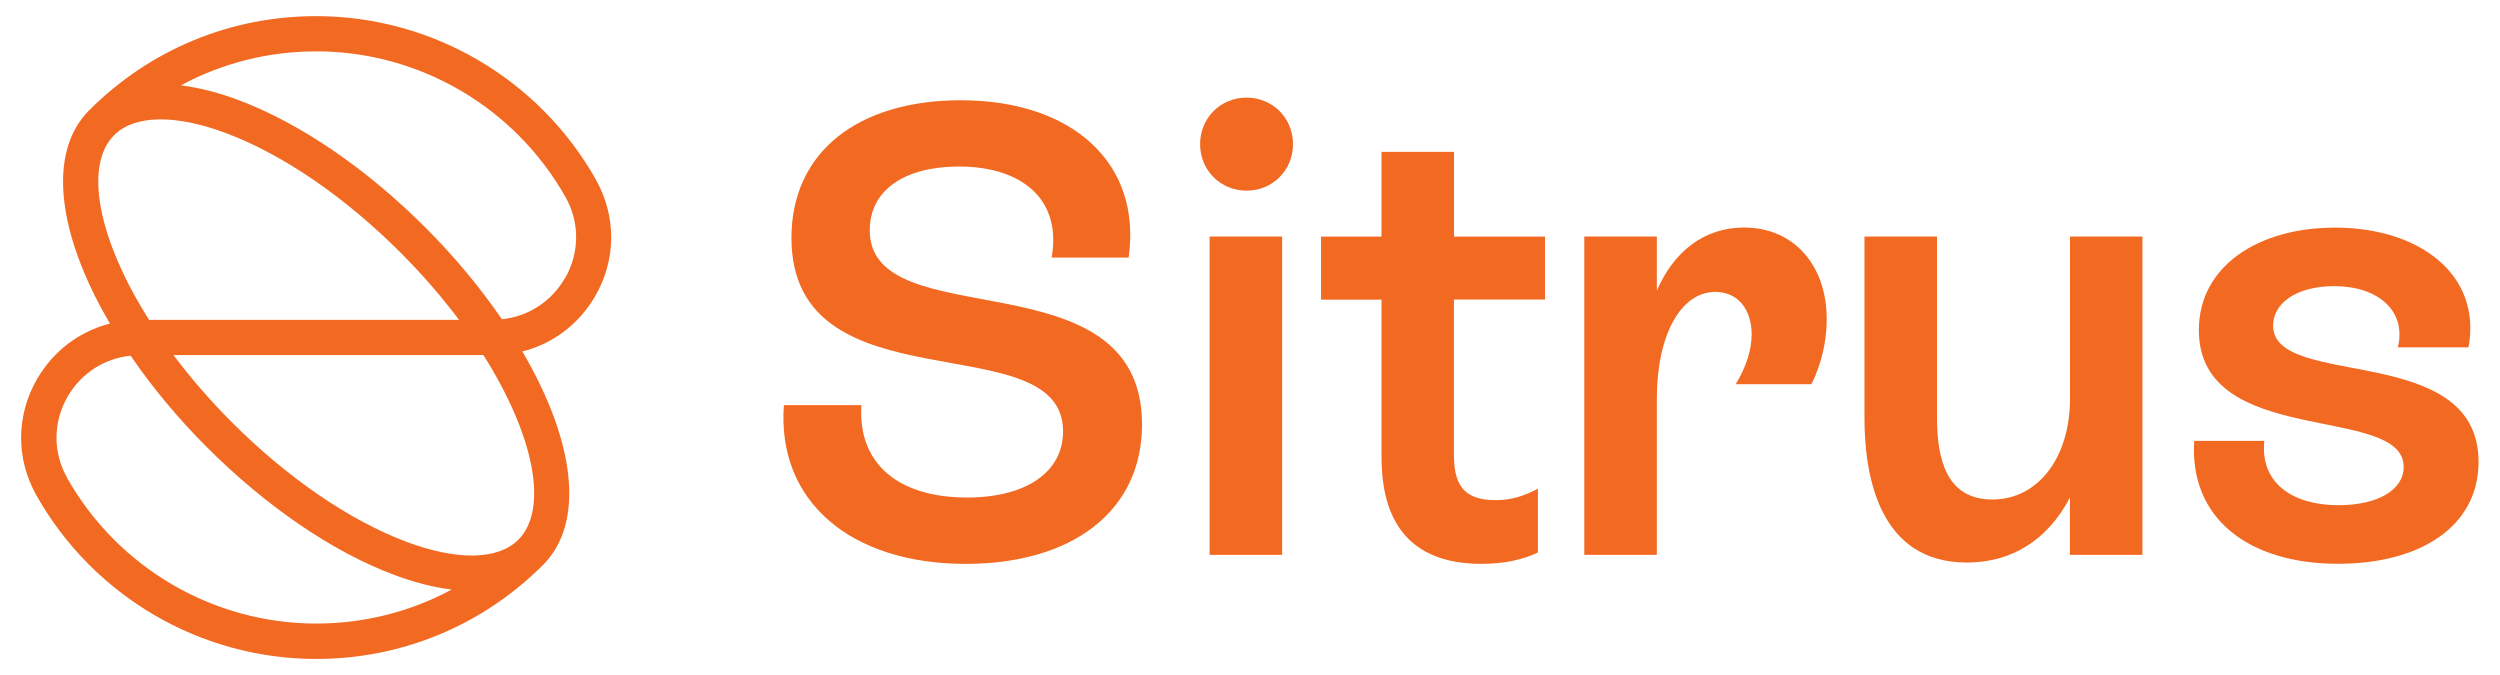
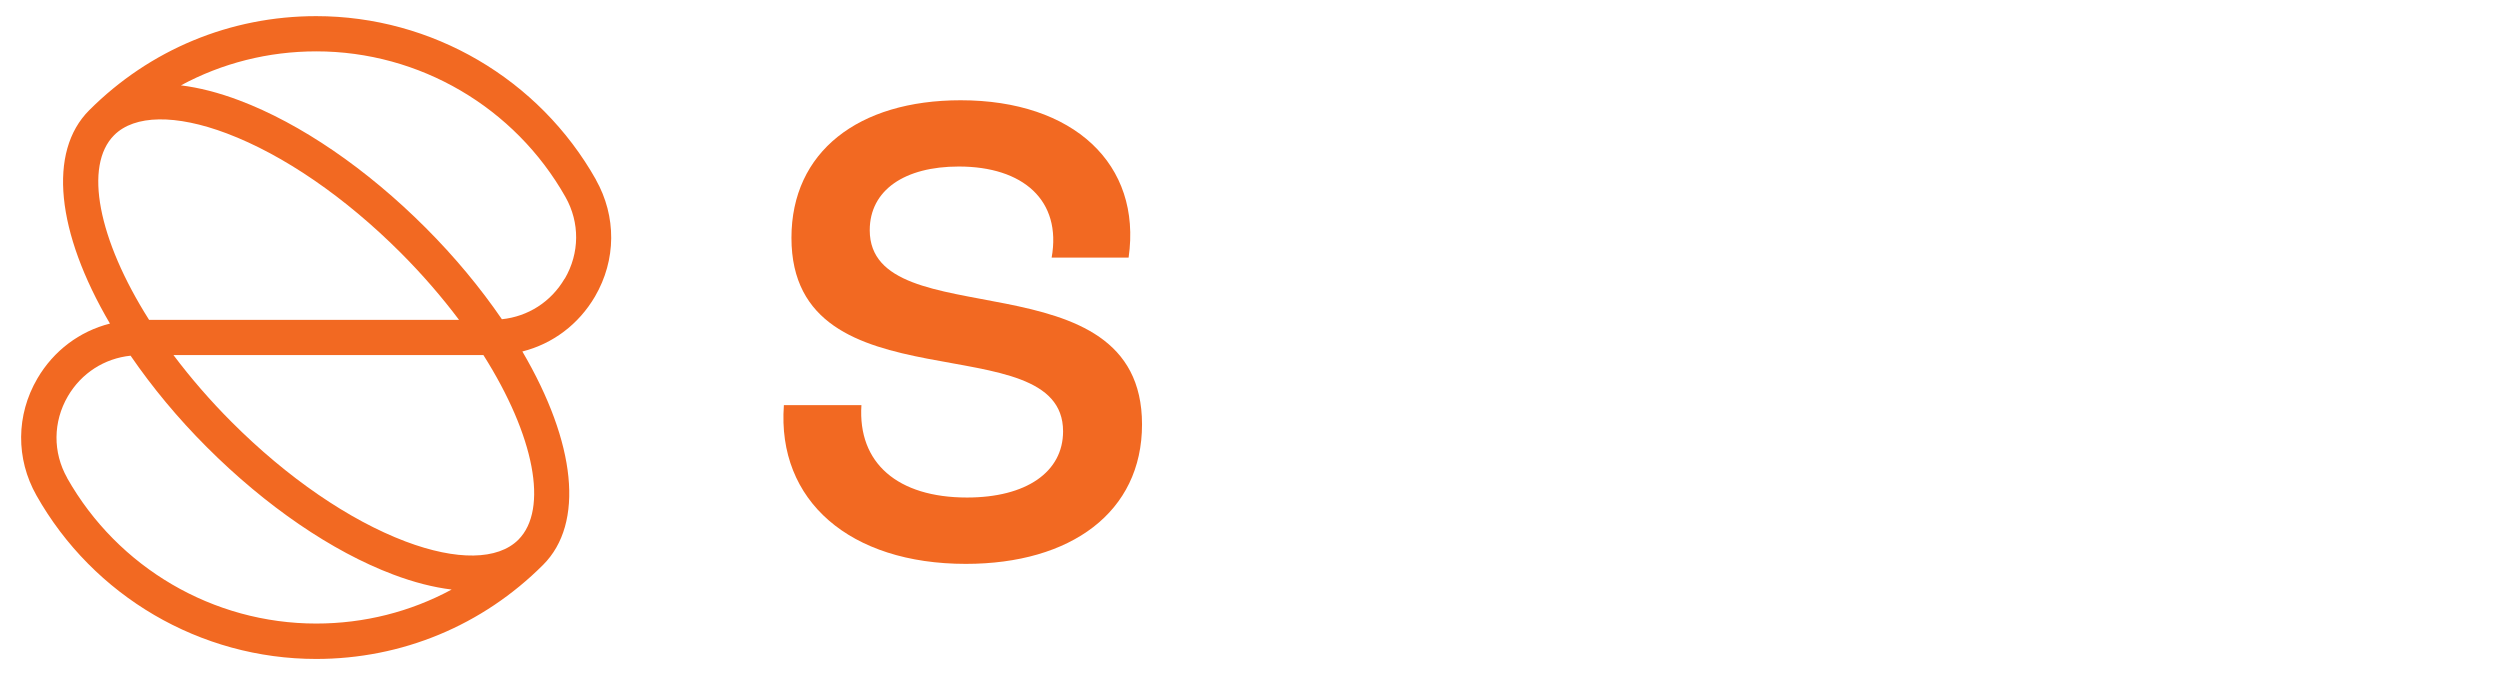
<svg xmlns="http://www.w3.org/2000/svg" width="200" height="54" viewBox="0 0 200 54" fill="none">
  <path d="M47.678 14.376C43.125 6.302 34.546 1.291 25.296 1.291C18.434 1.291 11.987 3.964 7.132 8.824C3.822 12.137 4.5 18.564 8.796 25.887C6.375 26.5 4.296 28.047 2.987 30.286C1.283 33.203 1.257 36.694 2.914 39.631C7.467 47.704 16.04 52.716 25.29 52.716C32.151 52.716 38.599 50.042 43.454 45.182C46.763 41.87 46.086 35.442 41.789 28.119C44.211 27.507 46.289 25.959 47.599 23.721C49.303 20.803 49.329 17.313 47.671 14.376H47.678ZM9.132 10.813C10.763 9.18 14.053 9.127 18.151 10.675C22.678 12.387 27.618 15.778 32.066 20.23C33.789 21.956 35.342 23.753 36.724 25.591H11.928C7.836 19.131 6.697 13.25 9.132 10.813ZM5.375 38.235C4.217 36.187 4.237 33.743 5.428 31.702C6.513 29.845 8.355 28.673 10.447 28.455C12.178 30.978 14.21 33.434 16.54 35.765C21.263 40.493 26.559 44.115 31.447 45.959C33.118 46.592 34.684 46.987 36.132 47.164C32.842 48.942 29.138 49.884 25.296 49.884C17.059 49.884 9.428 45.419 5.368 38.235H5.375ZM41.467 43.18C39.829 44.813 36.546 44.866 32.447 43.319C27.921 41.606 22.98 38.215 18.533 33.763C16.809 32.038 15.257 30.24 13.875 28.403H38.671C42.763 34.863 43.895 40.744 41.467 43.18ZM45.171 22.291C44.086 24.148 42.243 25.321 40.151 25.538C38.421 23.016 36.388 20.559 34.059 18.228C29.335 13.5 24.04 9.878 19.151 8.034C17.48 7.402 15.915 7.007 14.474 6.829C17.763 5.051 21.46 4.109 25.309 4.109C33.546 4.109 41.178 8.574 45.237 15.759C46.395 17.807 46.375 20.25 45.184 22.291H45.171Z" fill="#F26922" />
  <path d="M62.704 32.413H68.914C68.612 37.049 71.816 39.802 77.362 39.802C82.092 39.802 85.046 37.767 85.046 34.507C85.046 25.795 63.316 32.874 63.316 19.025C63.316 12.15 68.658 8.021 76.855 8.021C85.862 8.021 91.362 13.118 90.289 20.606H84.132C84.947 16.022 81.842 13.322 76.704 13.322C72.375 13.322 69.579 15.206 69.579 18.419C69.579 27.079 91.362 20.25 91.362 33.954C91.362 40.981 85.664 45.11 77.263 45.11C68 45.11 62.151 40.065 62.71 32.426L62.704 32.413Z" fill="#F26922" />
-   <path d="M96.007 11.531C96.007 9.443 97.638 7.81 99.724 7.81C101.809 7.81 103.441 9.443 103.441 11.531C103.441 13.618 101.809 15.252 99.724 15.252C97.638 15.252 96.007 13.618 96.007 11.531ZM96.77 44.385V18.92H102.572V44.392H96.77V44.385Z" fill="#F26922" />
-   <path d="M123.592 23.964H116.316V36.345C116.316 38.432 116.822 40.013 119.625 40.013C120.947 40.013 121.967 39.657 123.033 39.097V44.194C121.914 44.754 120.335 45.11 118.506 45.11C110.921 45.11 110.52 39.15 110.52 36.397V23.971H105.684V18.926H110.52V12.15H116.322V18.926H123.599V23.971L123.592 23.964Z" fill="#F26922" />
-   <path d="M146.138 25.538C146.138 27.369 145.678 29.206 144.914 30.734H138.862C139.724 29.305 140.132 27.935 140.132 26.763C140.132 24.728 139.013 23.352 137.23 23.352C134.48 23.352 132.546 26.763 132.546 31.913V44.392H126.743V18.92H132.546V23.246C133.921 20.085 136.362 18.202 139.52 18.202C143.539 18.202 146.138 21.258 146.138 25.538Z" fill="#F26922" />
-   <path d="M165.592 18.92H171.395V44.392H165.592V39.809C163.809 43.22 160.908 45.004 157.349 45.004C150.276 45.004 149.158 37.978 149.158 33.441V18.92H154.96V33.388C154.96 36.753 155.724 39.96 159.388 39.96C163.052 39.96 165.599 36.595 165.599 31.913V18.92H165.592Z" fill="#F26922" />
-   <path d="M175.552 35.271H181.151C180.796 38.432 183.138 40.414 187.105 40.414C190.21 40.414 192.296 39.19 192.296 37.359C192.296 32.262 175.908 35.93 175.908 26.407C175.908 21.31 180.638 18.209 186.796 18.209C193.618 18.209 198.553 22.028 197.48 27.784H191.829C192.539 24.88 190.25 22.891 186.737 22.891C183.783 22.891 181.849 24.214 181.849 26.052C181.849 31.195 198.283 27.277 198.283 36.95C198.283 42.094 193.651 45.103 187.039 45.103C179.862 45.103 175.131 41.435 175.539 35.271H175.552Z" fill="#F26922" />
</svg>